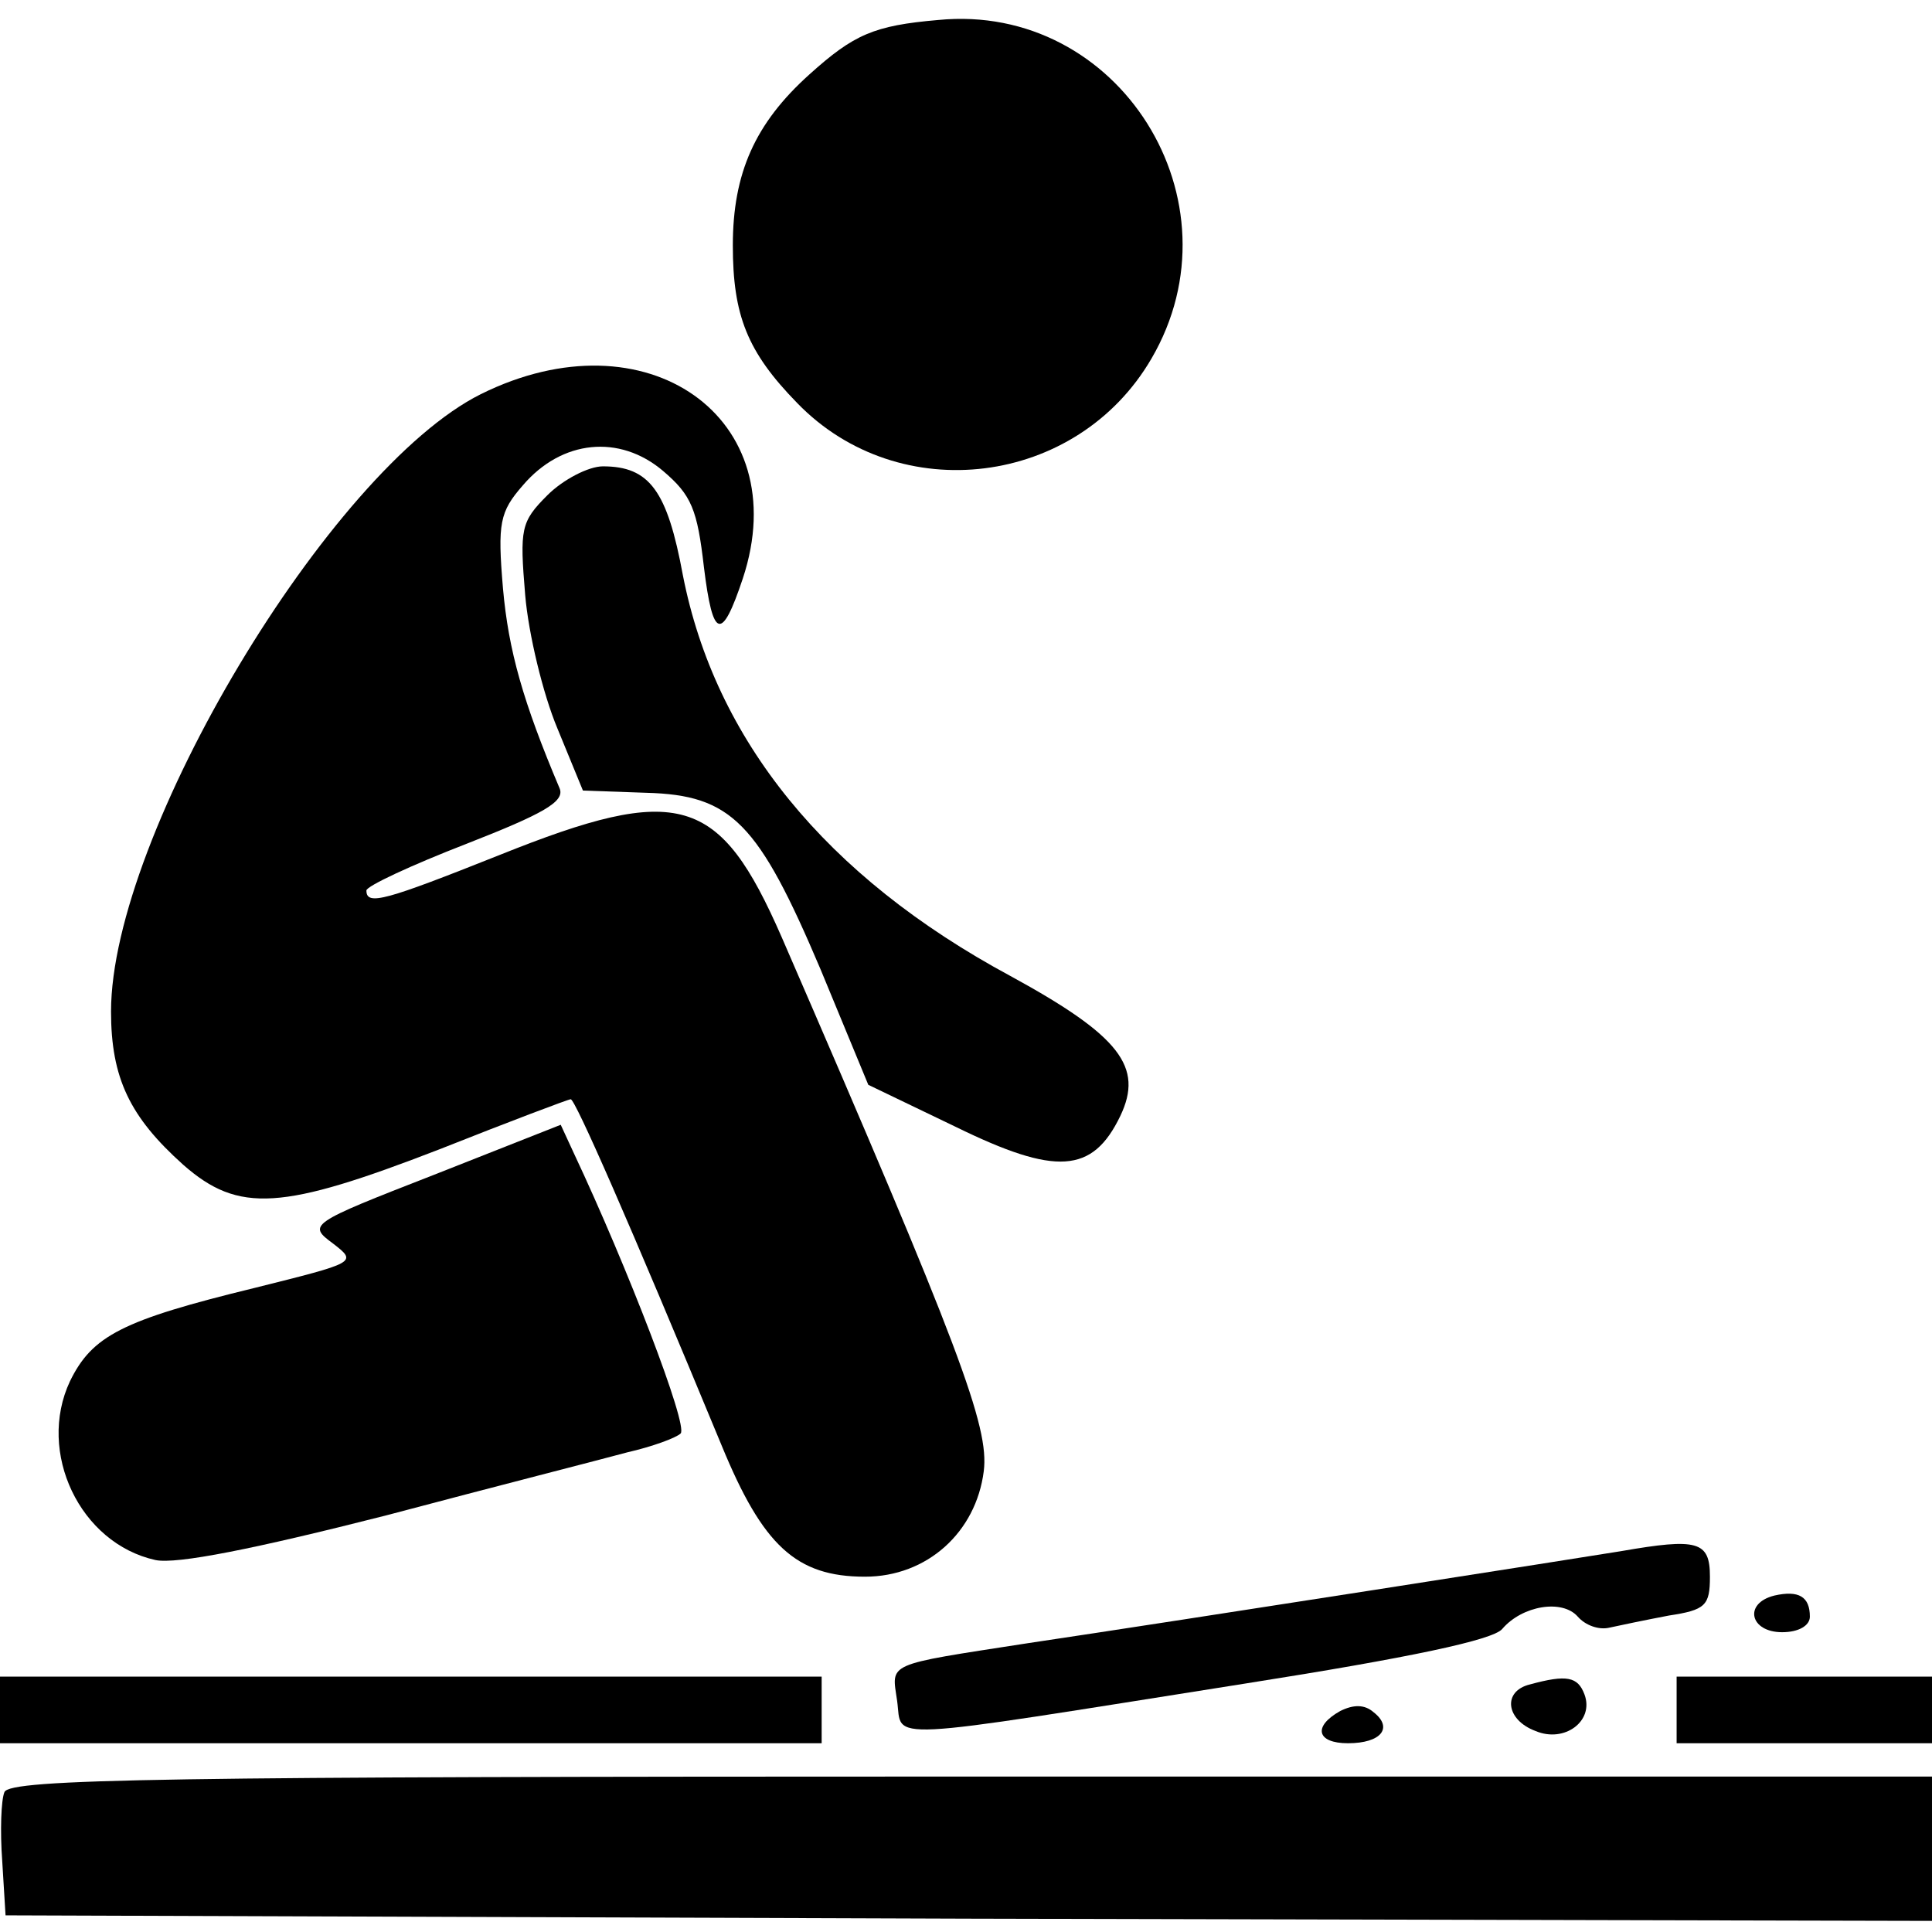
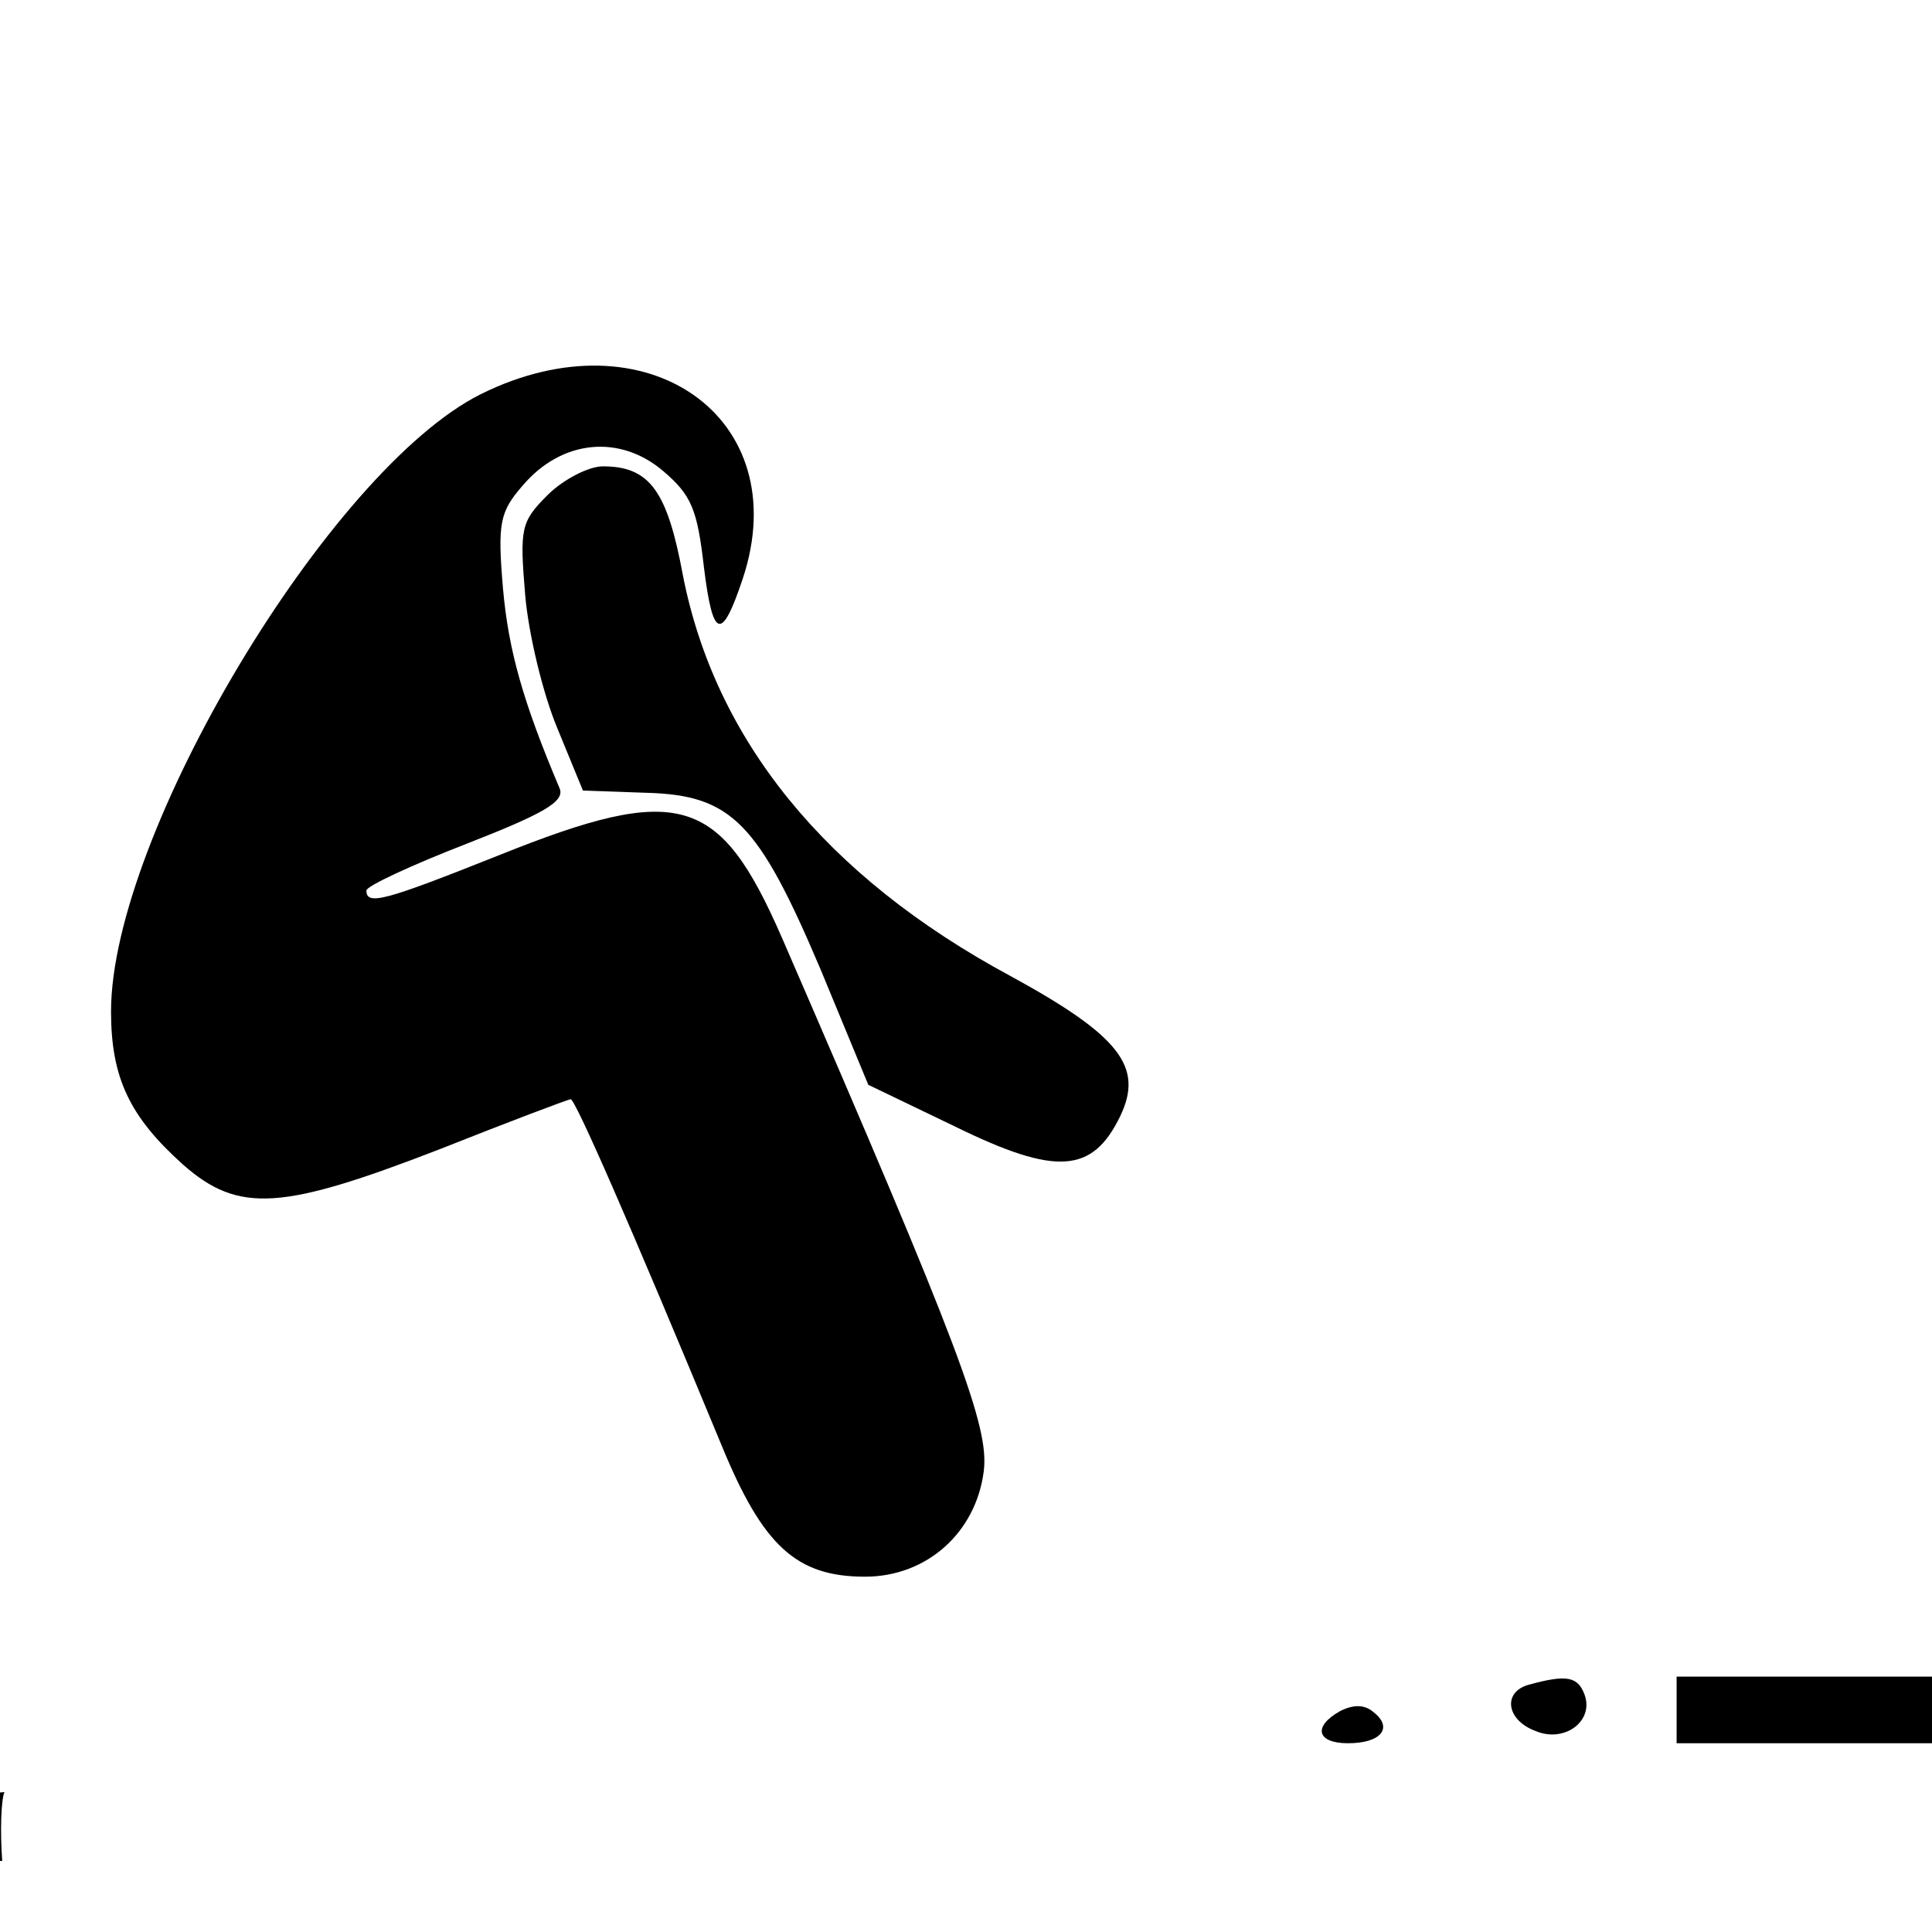
<svg xmlns="http://www.w3.org/2000/svg" version="1.0" width="174pt" height="174pt" viewBox="0 0 174 174" preserveAspectRatio="xMidYMid meet">
  <g transform="translate(0,174) scale(0.1,-0.1)" fill="#000000" stroke="none">
-     <path d="M845 1722 c-58 -5 -76 -13 -116 -49 -49 -44 -69 -89 -69 -154 0 -63 13 -96 58 -142 92 -95 252 -75 319 40 83 142 -29 321 -192 305z" />
    <path d="M433 1385 c-136 -68 -333 -397 -333 -556 0 -60 17 -95 65 -138 50 -44 89 -41 231 14 63 25 116 45 118 45 4 0 52 -109 136 -312 37 -90 67 -118 129 -118 56 0 100 40 107 95 5 40 -21 110 -182 481 -56 128 -92 139 -254 74 -103 -41 -120 -46 -120 -32 0 4 41 23 90 42 69 27 89 38 84 50 -33 78 -46 124 -51 180 -5 59 -3 69 18 93 35 41 87 46 126 13 26 -22 31 -35 37 -87 8 -65 16 -67 35 -10 48 145 -87 240 -236 166z" />
    <path d="M493 1294 c-24 -24 -25 -30 -20 -90 3 -35 16 -89 29 -120 l23 -56 57 -2 c77 -2 101 -27 157 -159 l43 -104 79 -38 c90 -44 123 -42 148 10 21 44 0 72 -99 126 -167 90 -266 213 -295 361 -14 76 -30 98 -72 98 -13 0 -36 -12 -50 -26z" />
-     <path d="M391 682 c-113 -44 -114 -45 -91 -62 22 -17 21 -17 -71 -40 -119 -29 -146 -43 -166 -84 -30 -64 9 -146 77 -161 19 -4 89 10 207 40 98 26 196 51 218 57 22 5 44 13 48 17 7 7 -48 150 -96 252 l-12 26 -114 -45z" />
-     <path d="M1460 343 c-24 -4 -394 -62 -535 -83 -129 -20 -122 -17 -117 -52 5 -36 -20 -37 315 16 146 23 222 39 230 49 18 21 54 27 68 11 7 -8 19 -12 28 -10 9 2 33 7 54 11 33 5 37 9 37 35 0 32 -11 35 -80 23z" />
-     <path d="M1598 303 c-28 -7 -22 -33 7 -33 15 0 25 6 25 14 0 18 -10 24 -32 19z" />
-     <path d="M0 200 l0 -30 370 0 370 0 0 30 0 30 -370 0 -370 0 0 -30z" />
    <path d="M1378 223 c-25 -6 -22 -32 5 -42 26 -11 53 9 44 33 -6 16 -16 18 -49 9z" />
    <path d="M1510 200 l0 -30 115 0 115 0 0 30 0 30 -115 0 -115 0 0 -30z" />
    <path d="M1207 199 c-25 -14 -21 -29 7 -29 30 0 41 14 23 28 -8 7 -18 7 -30 1z" />
-     <path d="M4 126 c-3 -7 -4 -35 -2 -62 l3 -49 867 -3 868 -2 0 65 0 65 -865 0 c-726 0 -866 -2 -871 -14z" />
+     <path d="M4 126 c-3 -7 -4 -35 -2 -62 c-726 0 -866 -2 -871 -14z" />
  </g>
</svg>